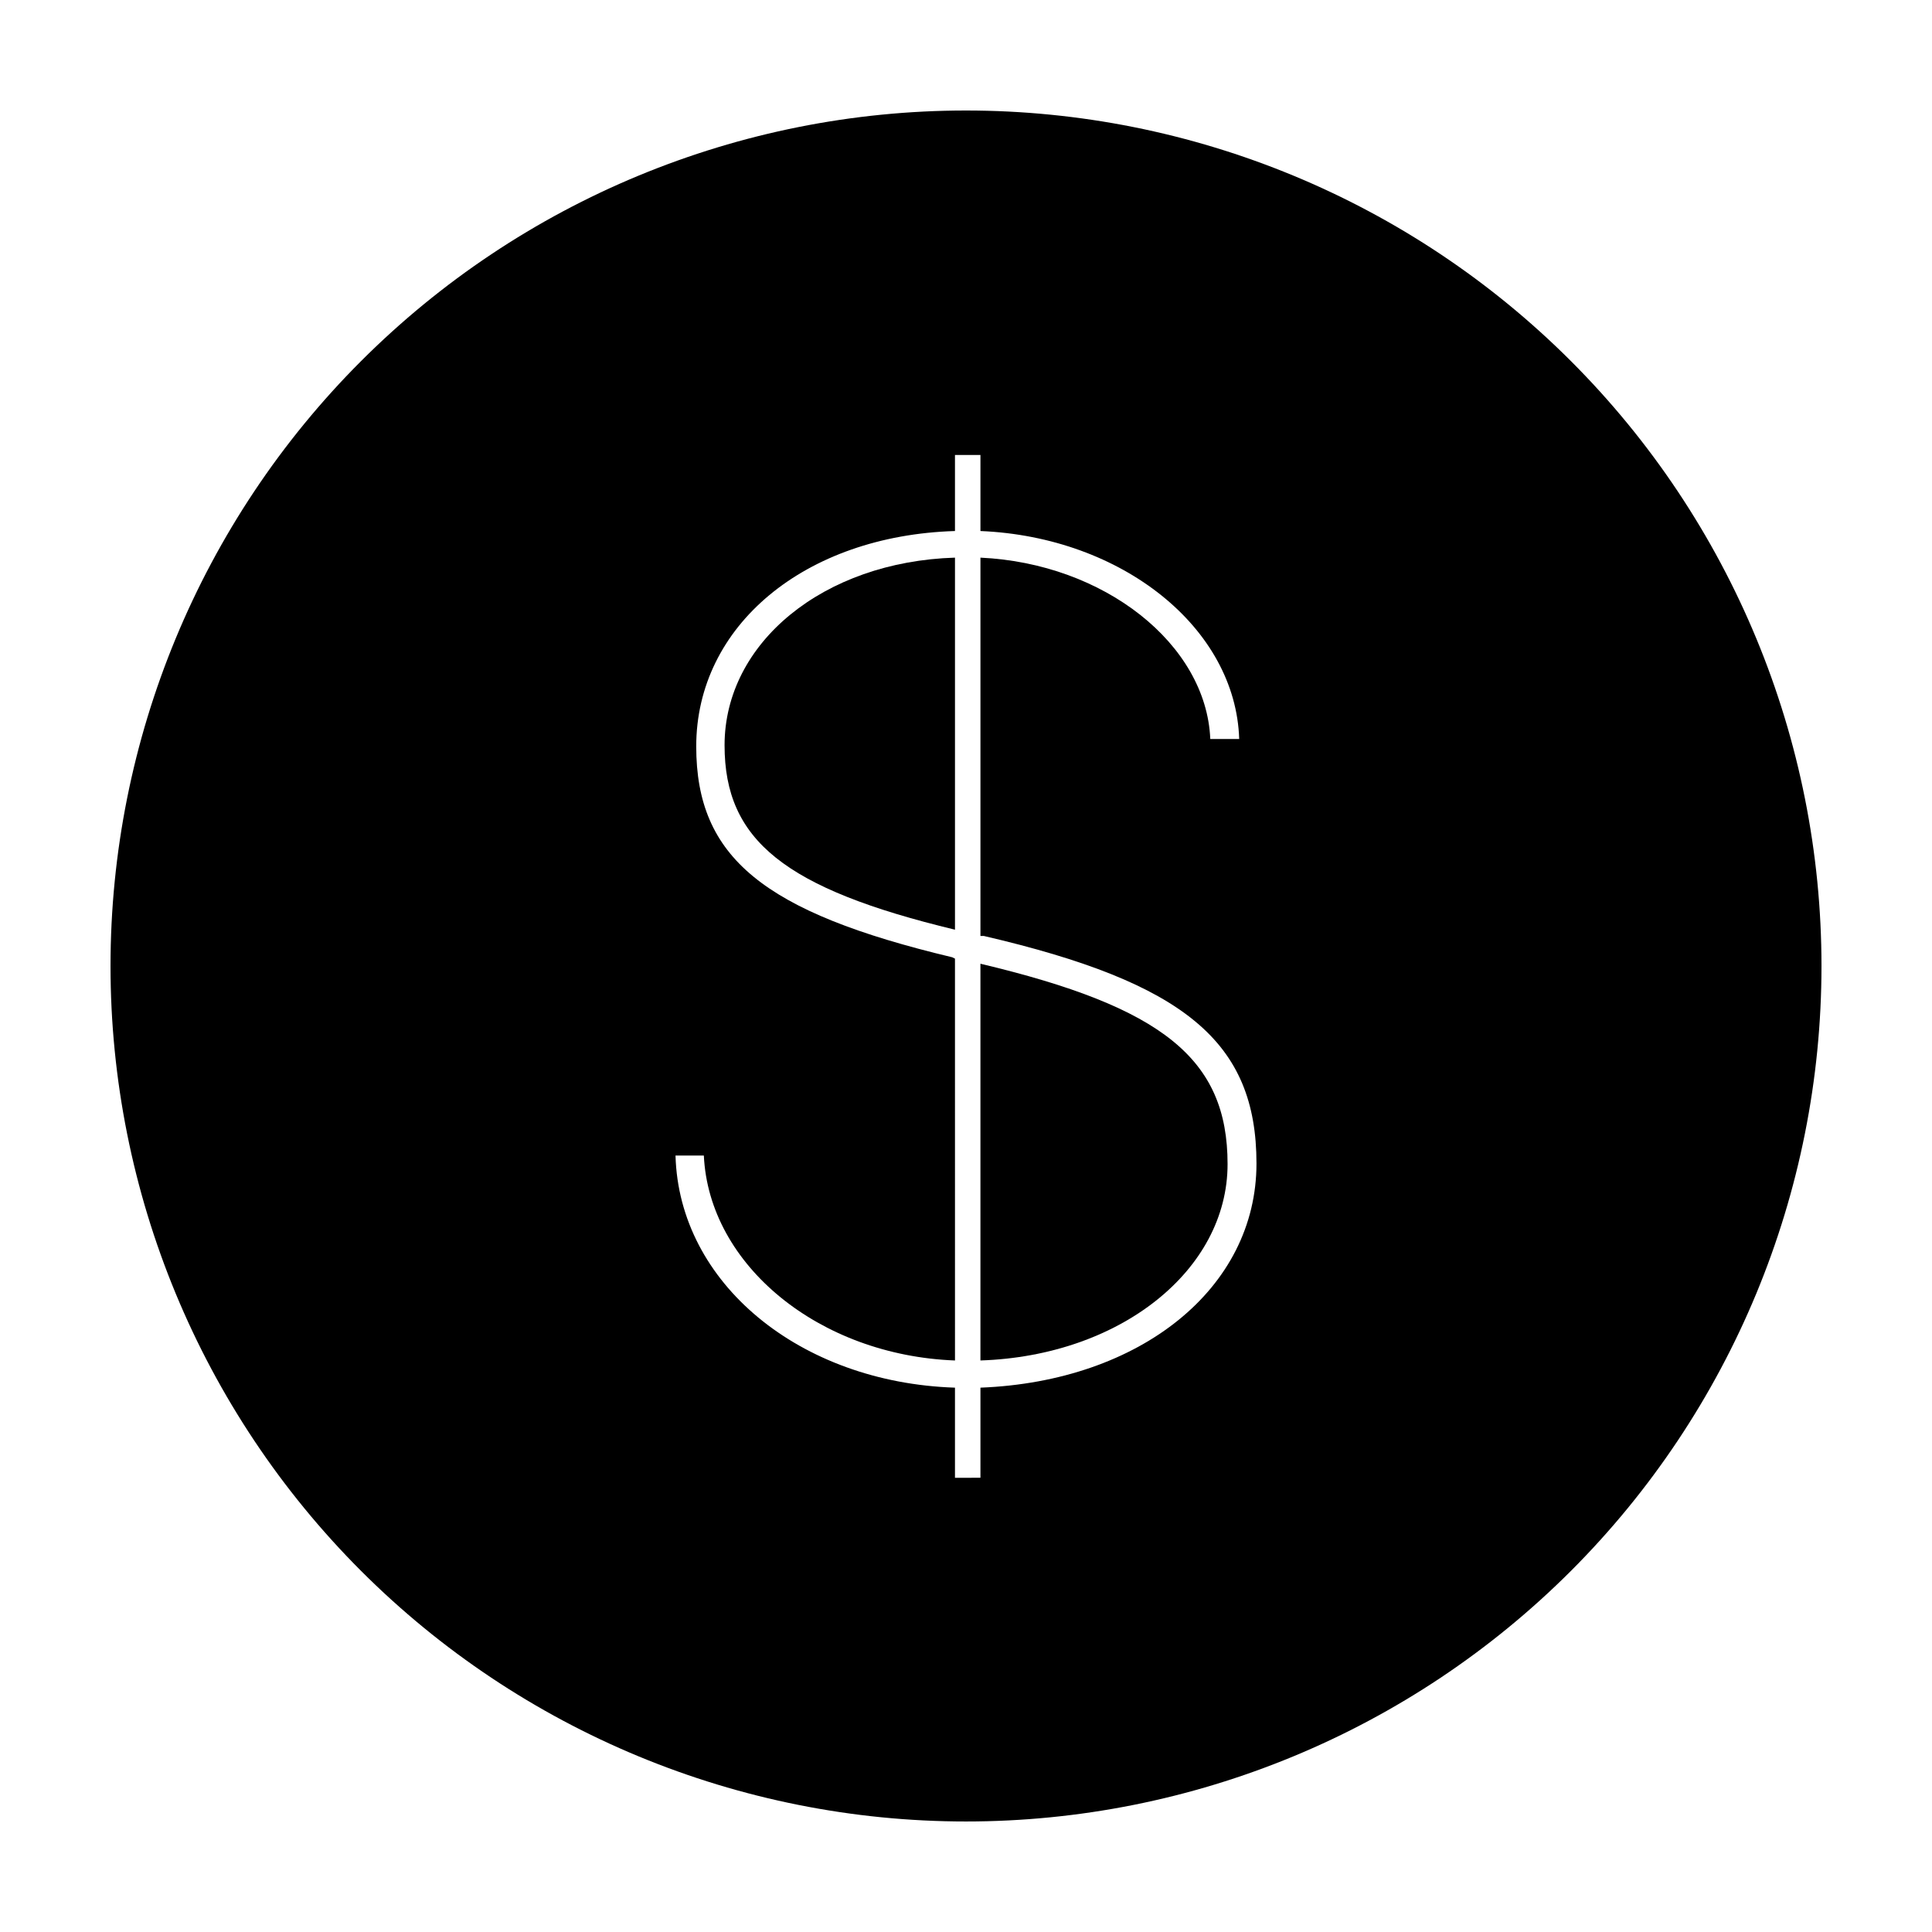
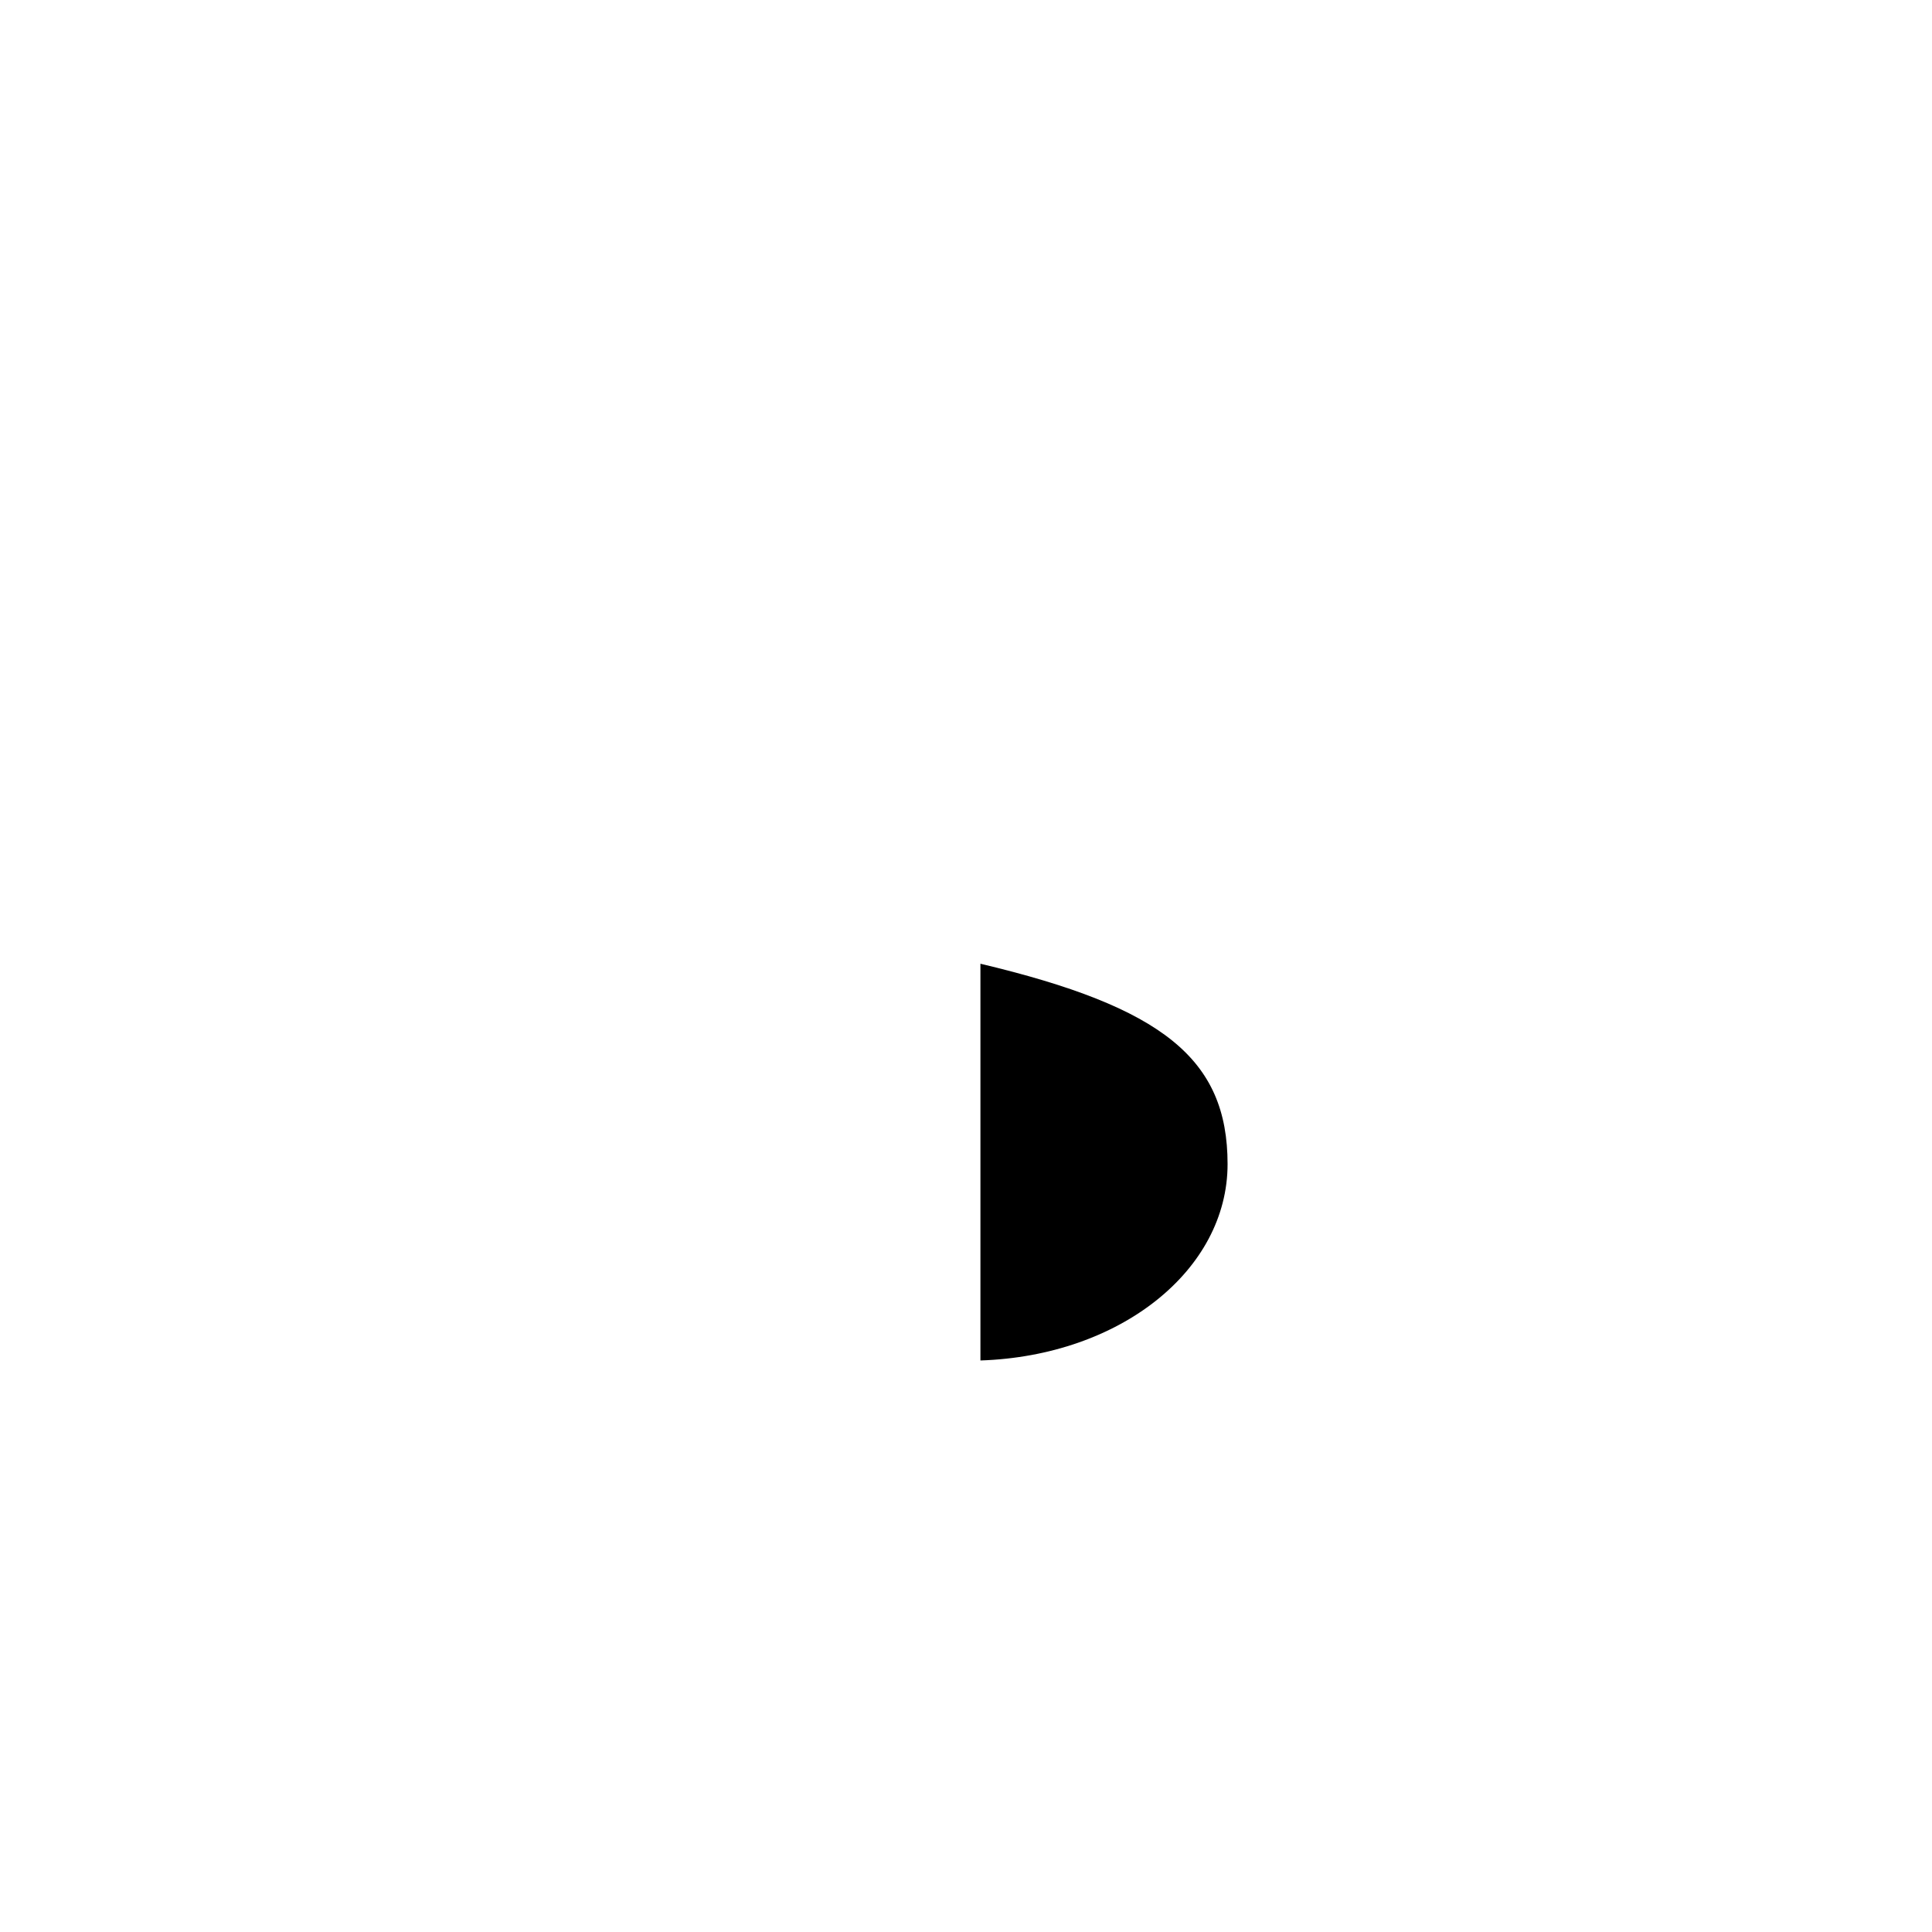
<svg xmlns="http://www.w3.org/2000/svg" fill="#000000" width="800px" height="800px" version="1.1" viewBox="144 144 512 512">
  <g>
-     <path d="m397.08 291.78c-34.867 1.059-61.062 22.57-61.062 49.727 0 25.191 15.922 37.988 61.062 48.871z" />
-     <path d="m400 626.71c60.125 0 117.79-23.883 160.31-66.402 42.52-42.516 66.402-100.18 66.402-160.31 0-60.129-23.883-117.8-66.402-160.31-42.516-42.516-100.18-66.402-160.31-66.402-60.129 0-117.8 23.887-160.31 66.402s-66.402 100.18-66.402 160.31c0 60.125 23.887 117.79 66.402 160.31 42.516 42.52 100.18 66.402 160.31 66.402zm-3.68-229.03c-50.027-11.941-67.812-26.449-67.812-55.871 0-31.992 28.766-55.871 68.57-57.082v-20.152h6.75v20.152c37.633 1.562 67.66 25.746 68.57 55.117h-7.66c-1.059-25.191-28.164-46.551-60.91-48.062v100.26h0.906c53.305 12.395 72.246 28.113 72.246 60.305 0 33.051-30.73 57.738-73.152 59.398v23.879l-6.75 0.004v-23.883c-41.16-1.359-73.152-27.711-74.059-61.516h7.508c1.359 29.07 30.582 52.949 66.555 54.312l-0.004-106.5z" />
    <path d="m469.32 452.5c0-27.859-17.129-41.613-65.496-53.102v105.14c37.031-1.211 65.496-23.93 65.496-52.043z" />
  </g>
</svg>